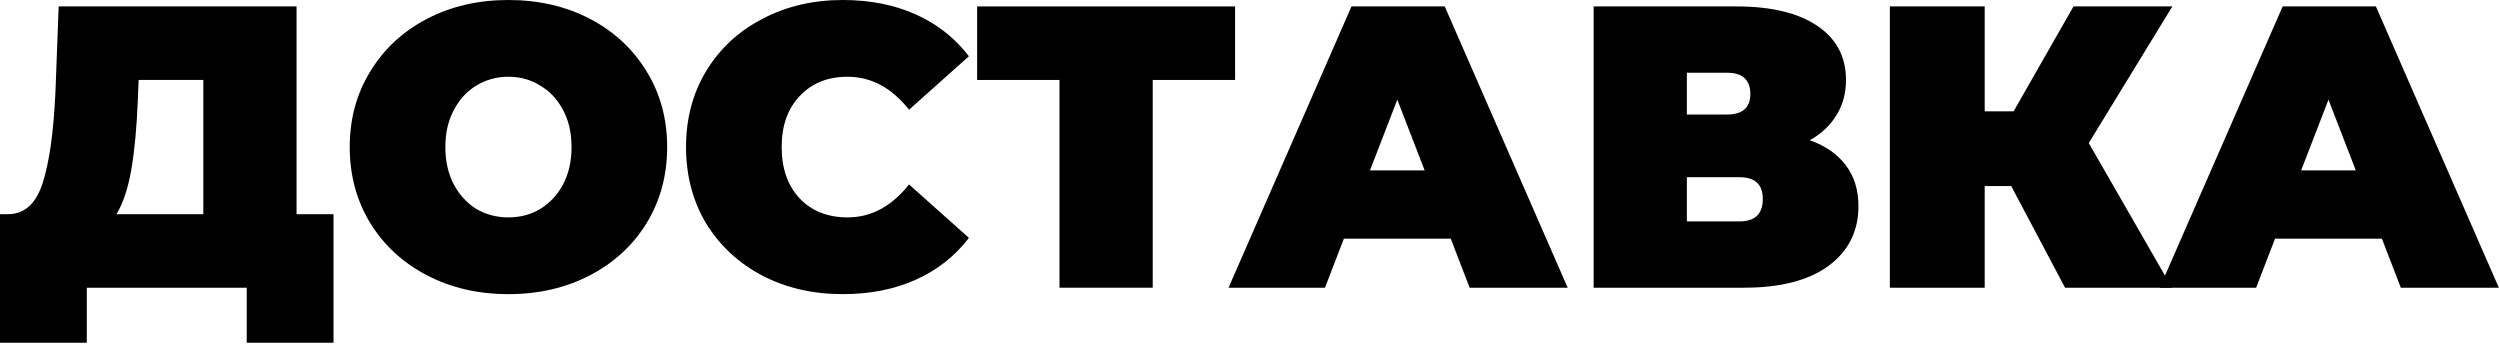
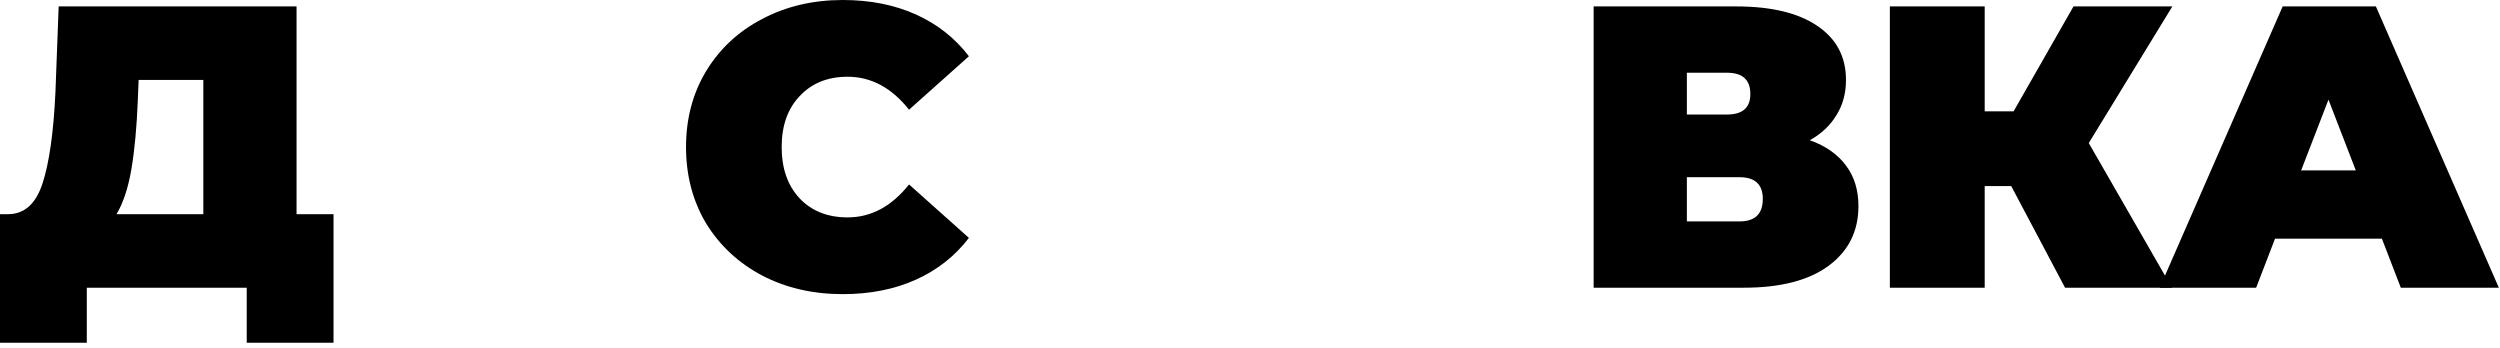
<svg xmlns="http://www.w3.org/2000/svg" width="345" height="48" viewBox="0 0 345 48" fill="none">
  <path d="M328.704 32.938H313.954L311.348 39.703H298.039L315.008 0.887H327.872L344.841 39.703H331.311L328.704 32.938ZM325.1 23.511L321.329 13.752L317.558 23.511H325.1Z" fill="black" />
  <path d="M288.25 19.741L299.728 39.703H284.978L277.547 25.674H273.888V39.703H260.801V0.887H273.888V15.36H277.88L286.143 0.887H299.784L288.25 19.741Z" fill="black" />
  <path d="M249.755 19.352C251.936 20.129 253.6 21.293 254.746 22.846C255.892 24.362 256.465 26.229 256.465 28.447C256.465 31.922 255.079 34.676 252.306 36.709C249.57 38.705 245.689 39.703 240.661 39.703H219.922V0.887H239.607C244.413 0.887 248.129 1.774 250.753 3.548C253.415 5.323 254.746 7.818 254.746 11.034C254.746 12.883 254.302 14.509 253.415 15.914C252.565 17.319 251.345 18.465 249.755 19.352ZM232.787 15.803H238.332C240.476 15.803 241.548 14.861 241.548 12.975C241.548 11.016 240.476 10.036 238.332 10.036H232.787V15.803ZM240.051 30.554C242.195 30.554 243.267 29.519 243.267 27.448C243.267 25.452 242.195 24.454 240.051 24.454H232.787V30.554H240.051Z" fill="black" />
-   <path d="M200.204 32.938H185.454L182.848 39.703H169.539L186.507 0.887H199.372L216.341 39.703H202.81L200.204 32.938ZM196.6 23.511L192.829 13.752L189.058 23.511H196.6Z" fill="black" />
-   <path d="M170.444 11.034H159.076V39.703H146.211V11.034H134.844V0.887H170.444V11.034Z" fill="black" />
  <path d="M116.298 40.591C112.195 40.591 108.498 39.741 105.208 38.04C101.918 36.303 99.33 33.9 97.445 30.831C95.596 27.726 94.672 24.214 94.672 20.296C94.672 16.377 95.596 12.883 97.445 9.815C99.33 6.71 101.918 4.307 105.208 2.606C108.498 0.869 112.195 0 116.298 0C120.069 0 123.433 0.665 126.391 1.996C129.348 3.327 131.788 5.249 133.71 7.763L125.448 15.139C123.045 12.107 120.217 10.591 116.964 10.591C114.228 10.591 112.028 11.479 110.365 13.253C108.701 14.991 107.87 17.338 107.87 20.296C107.87 23.253 108.701 25.619 110.365 27.393C112.028 29.131 114.228 30 116.964 30C120.217 30 123.045 28.484 125.448 25.453L133.71 32.828C131.788 35.342 129.348 37.264 126.391 38.595C123.433 39.926 120.069 40.591 116.298 40.591Z" fill="black" />
-   <path d="M70.165 40.591C65.988 40.591 62.236 39.722 58.909 37.985C55.581 36.247 52.975 33.844 51.09 30.776C49.204 27.671 48.262 24.177 48.262 20.296C48.262 16.414 49.204 12.939 51.09 9.871C52.975 6.765 55.581 4.344 58.909 2.606C62.236 0.869 65.988 0 70.165 0C74.343 0 78.095 0.869 81.422 2.606C84.749 4.344 87.356 6.765 89.241 9.871C91.126 12.939 92.069 16.414 92.069 20.296C92.069 24.177 91.126 27.671 89.241 30.776C87.356 33.844 84.749 36.247 81.422 37.985C78.095 39.722 74.343 40.591 70.165 40.591ZM70.165 30C71.792 30 73.252 29.612 74.546 28.835C75.877 28.022 76.931 26.894 77.707 25.453C78.483 23.974 78.871 22.255 78.871 20.296C78.871 18.336 78.483 16.636 77.707 15.194C76.931 13.715 75.877 12.588 74.546 11.811C73.252 10.998 71.792 10.591 70.165 10.591C68.539 10.591 67.06 10.998 65.729 11.811C64.435 12.588 63.4 13.715 62.624 15.194C61.848 16.636 61.459 18.336 61.459 20.296C61.459 22.255 61.848 23.974 62.624 25.453C63.4 26.894 64.435 28.022 65.729 28.835C67.06 29.612 68.539 30 70.165 30Z" fill="black" />
  <path d="M46.026 29.556V47.3H34.048V39.703H11.978V47.3H0V29.556H1.109C3.364 29.556 4.954 28.132 5.878 25.286C6.802 22.439 7.394 18.243 7.652 12.698L8.096 0.887H40.924V29.556H46.026ZM19.02 13.807C18.872 17.541 18.577 20.72 18.133 23.345C17.689 25.933 17.005 28.003 16.081 29.556H28.059V11.034H19.131L19.02 13.807Z" fill="black" />
</svg>